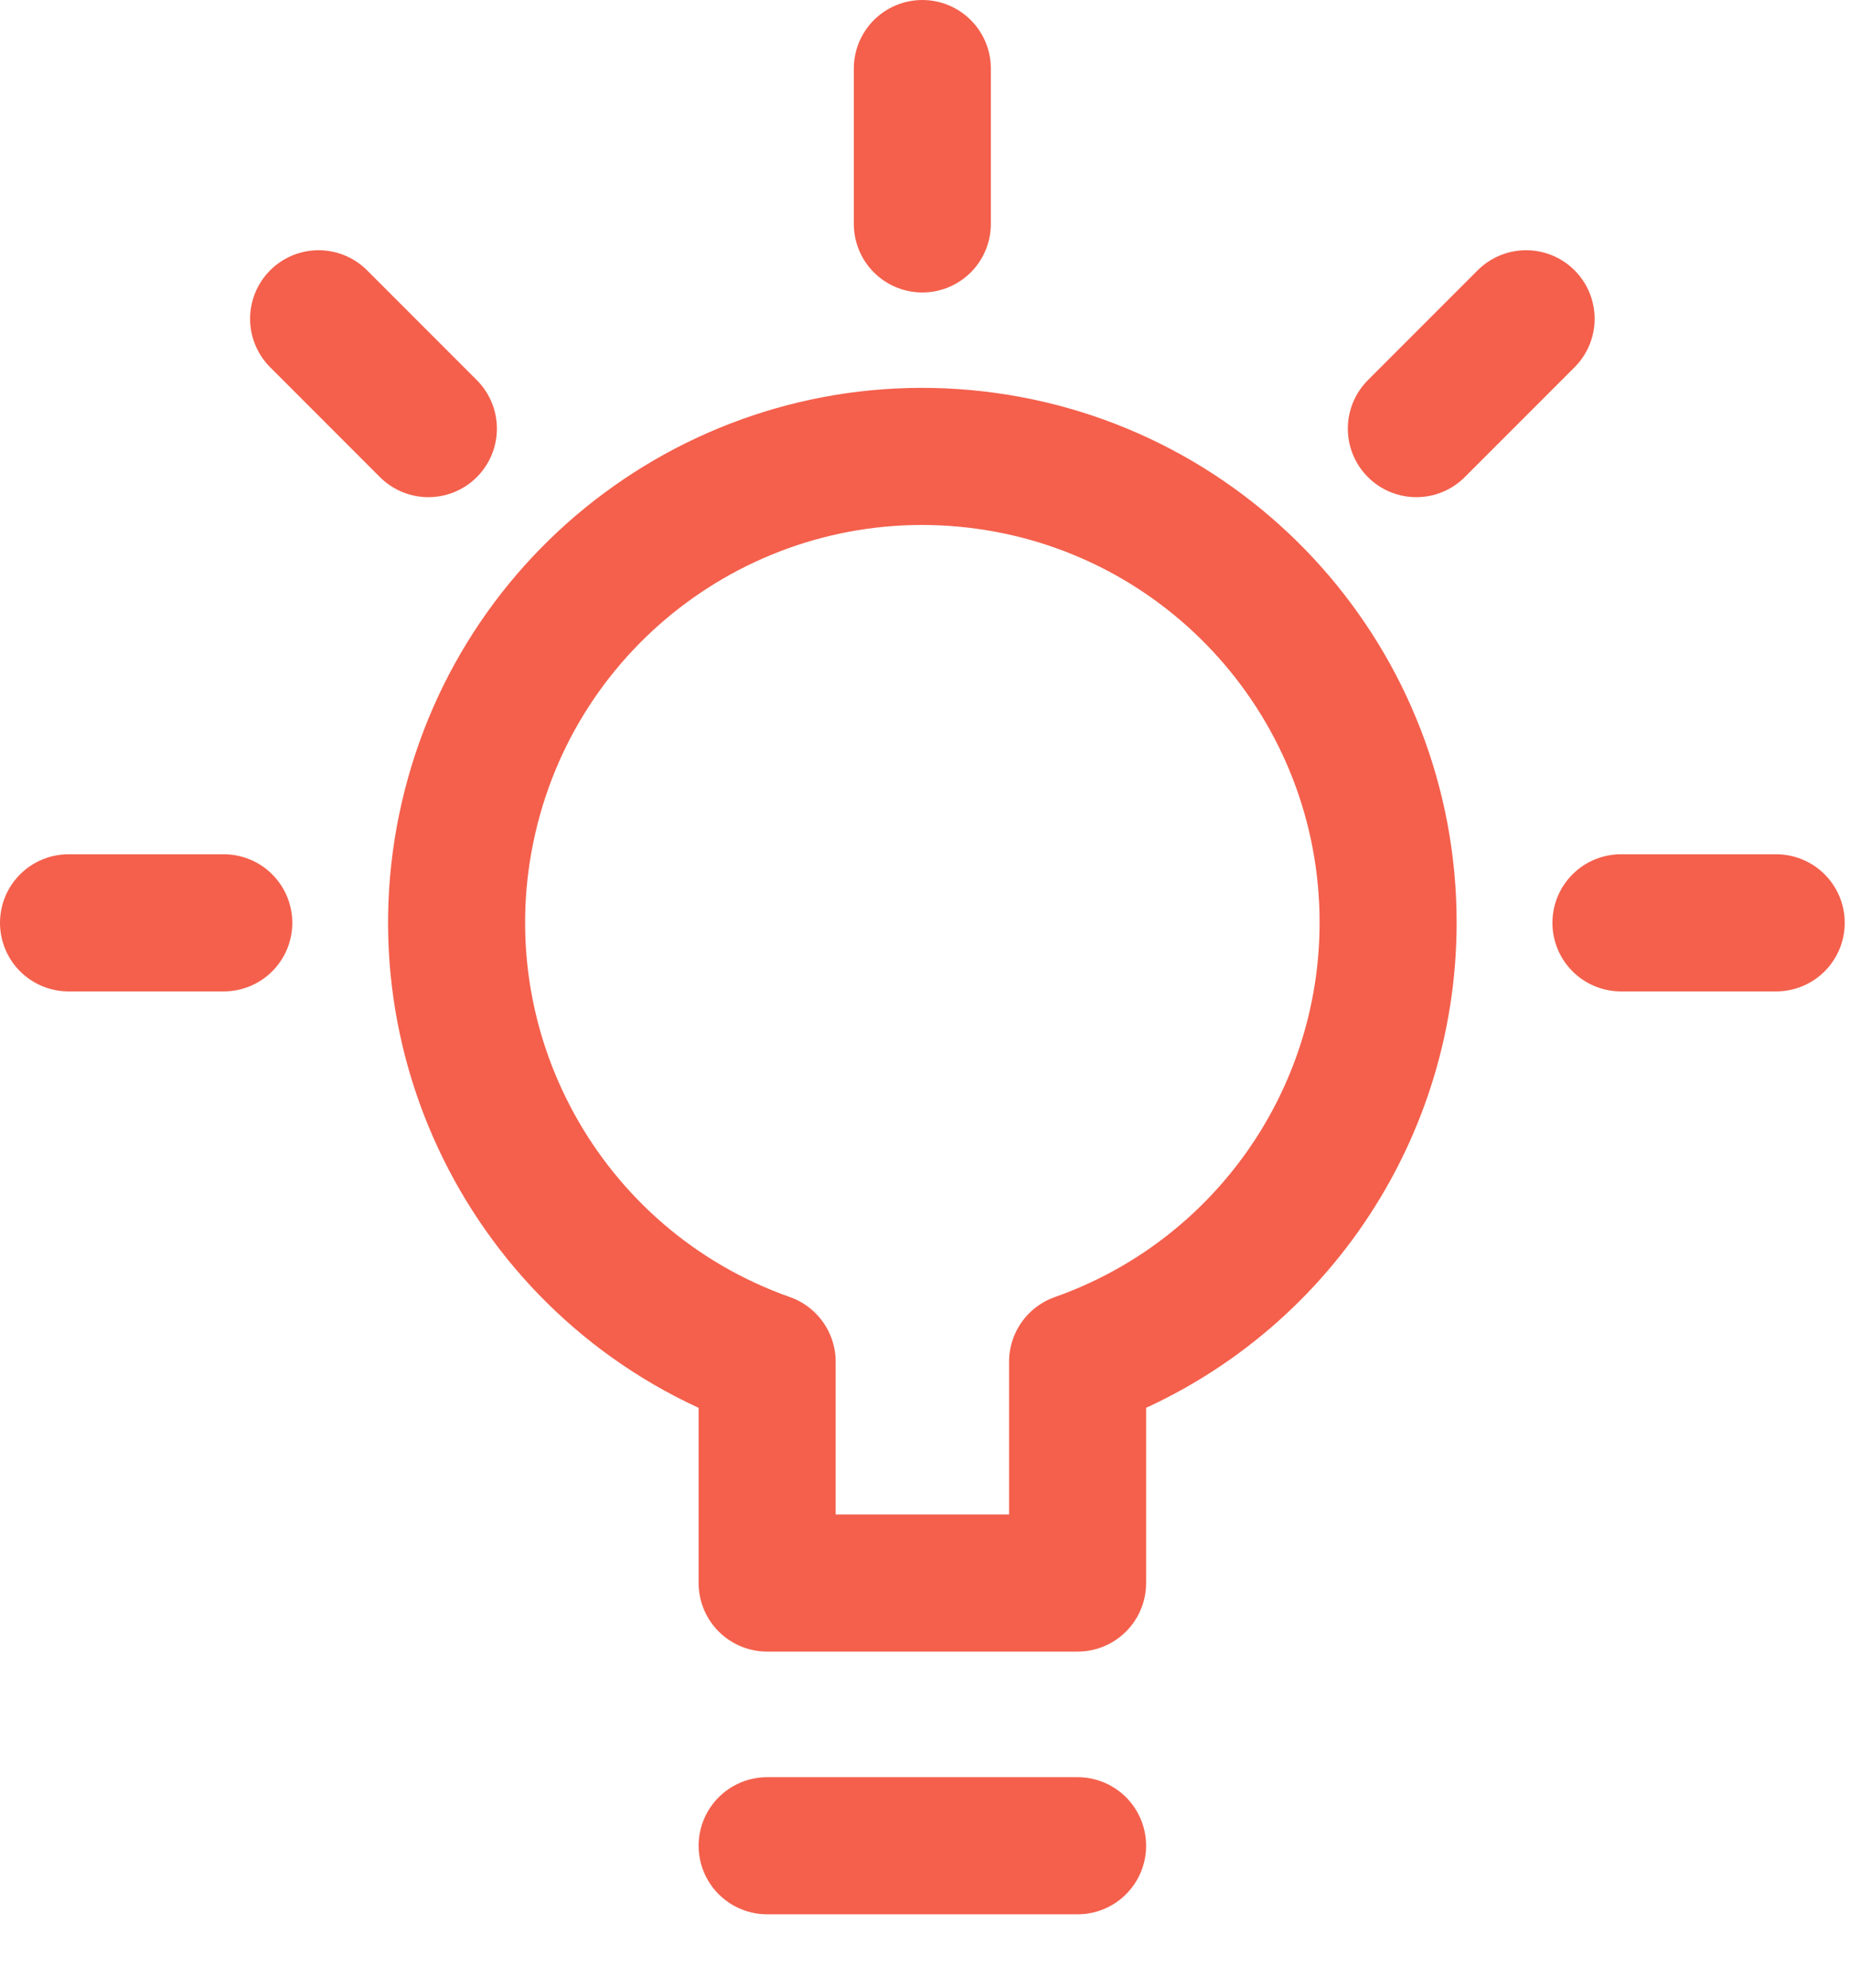
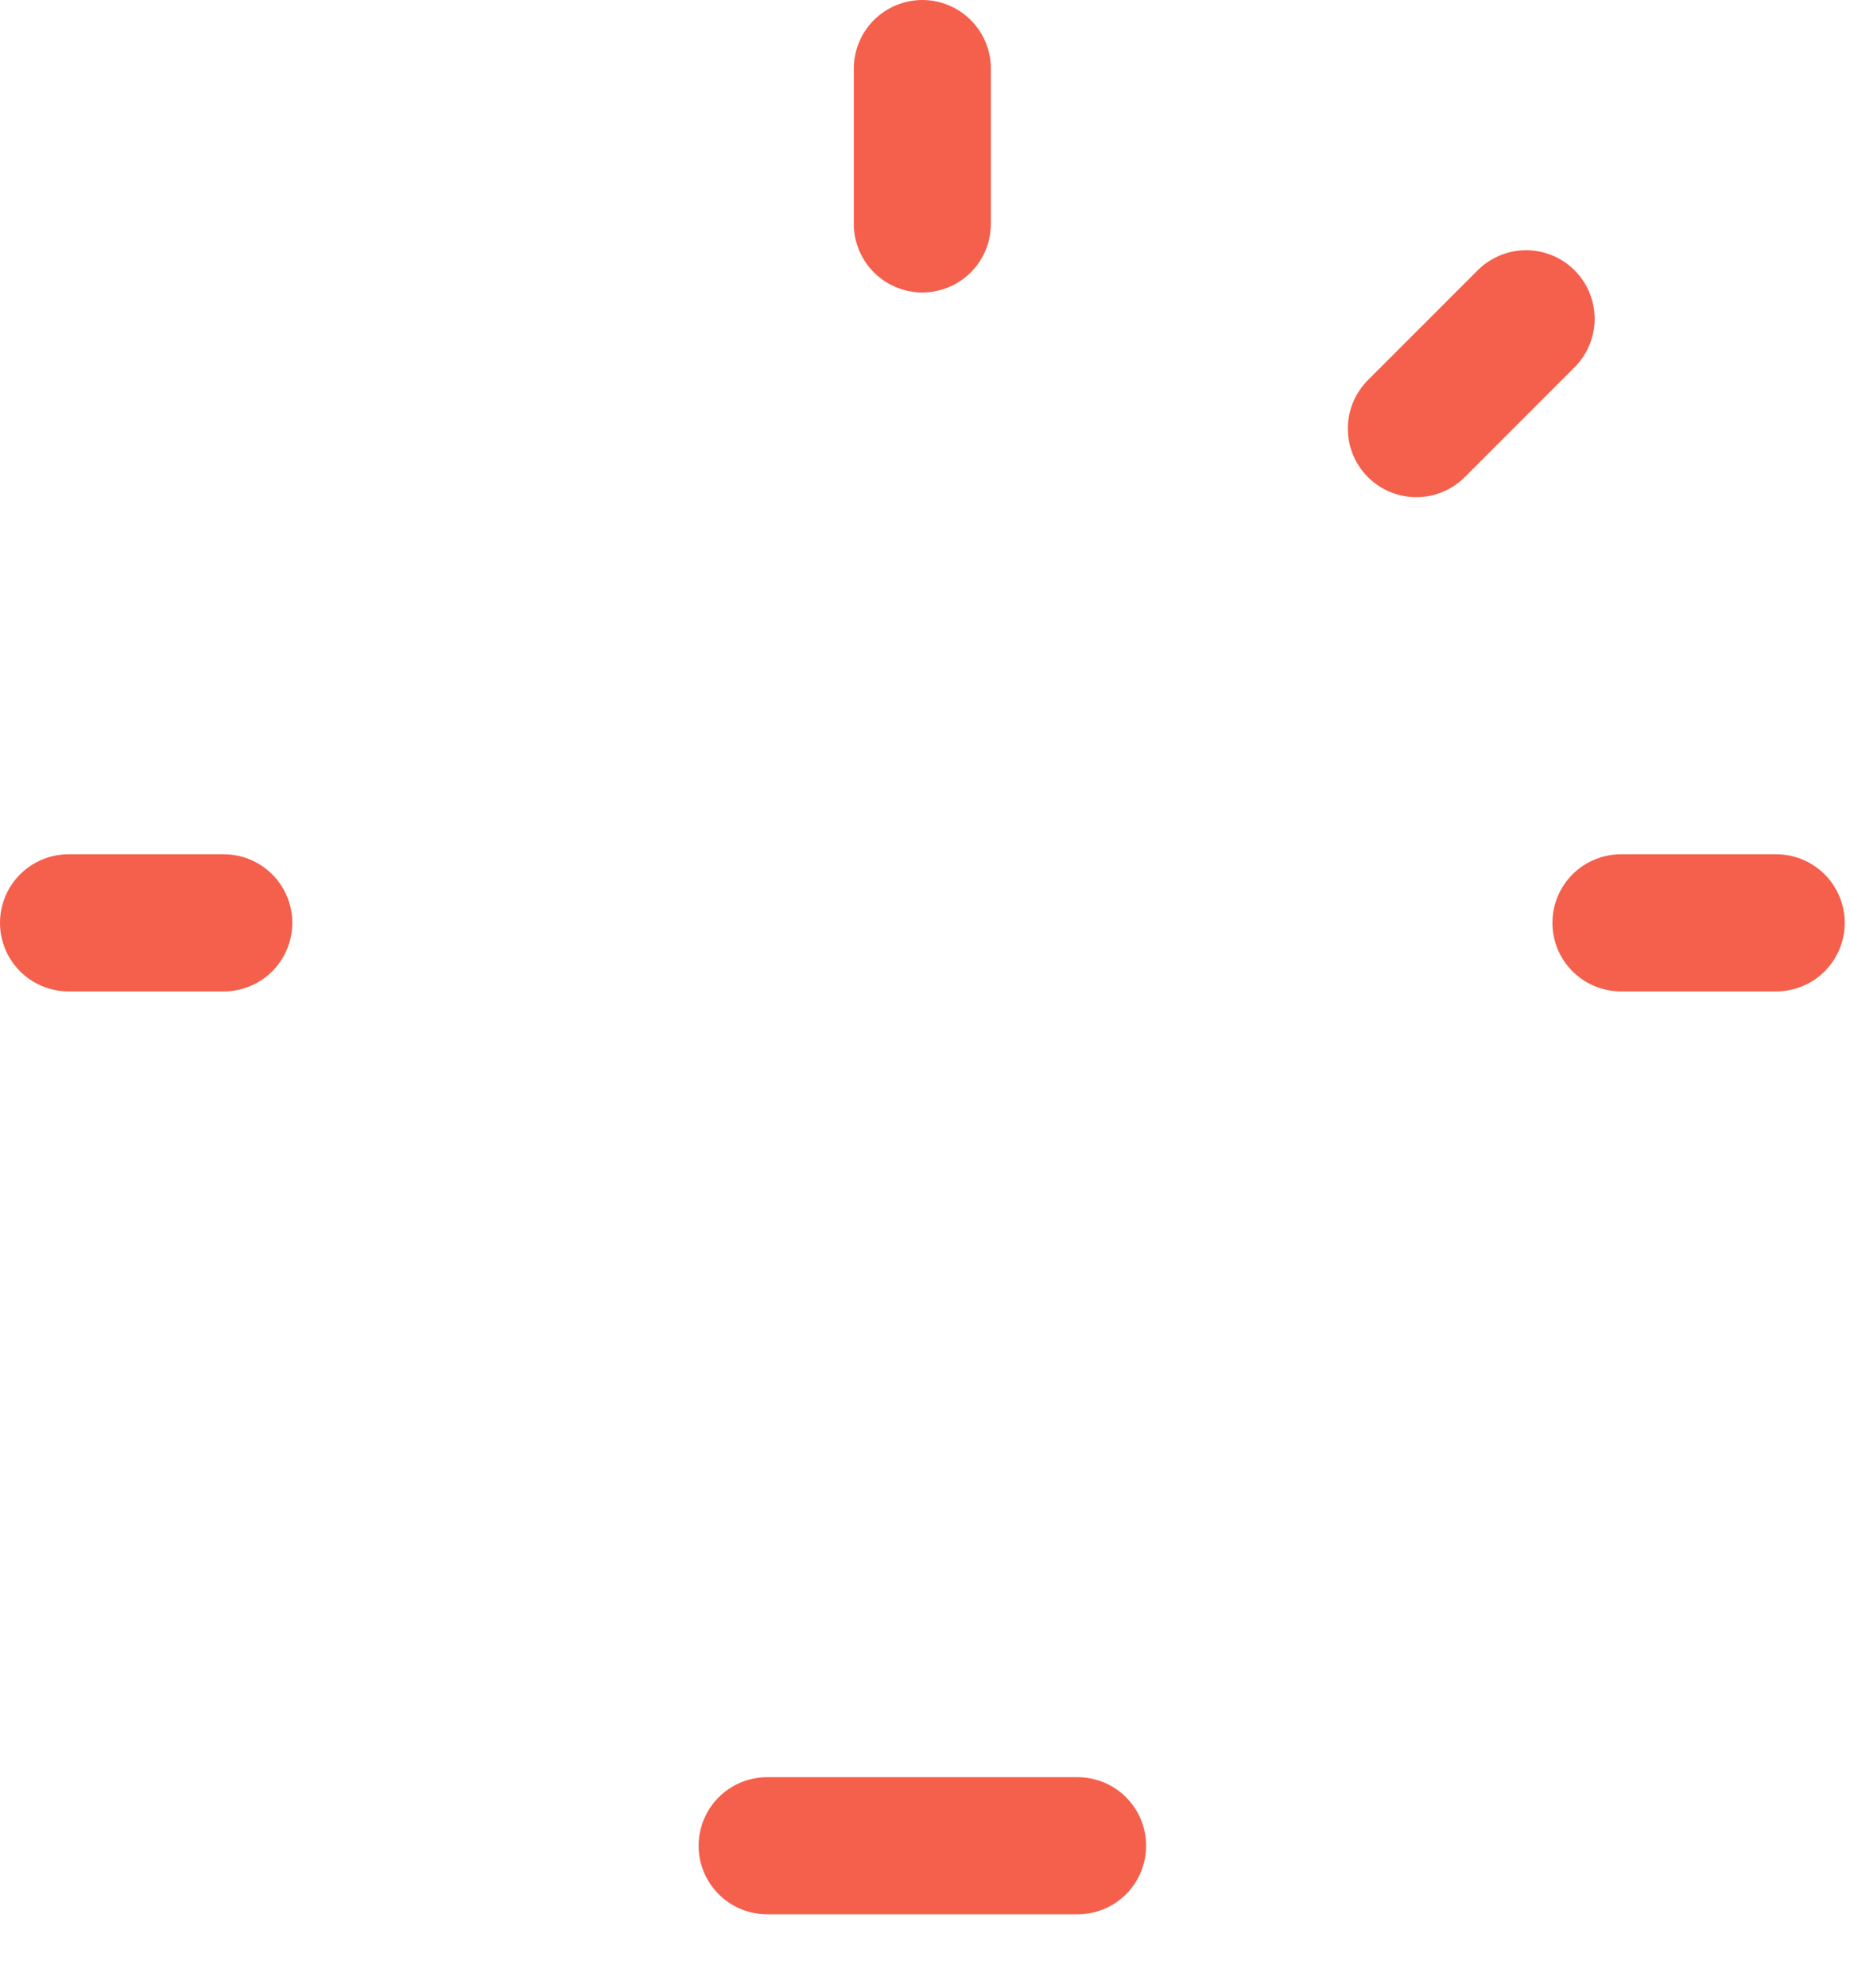
<svg xmlns="http://www.w3.org/2000/svg" width="27" height="29" viewBox="0 0 27 29" fill="none">
  <path d="M1 13.461H3.266" stroke="#F4604C" stroke-width="2" stroke-linecap="round" stroke-linejoin="round" />
-   <path d="M4.65 4.65L6.252 6.252" stroke="#F4604C" stroke-width="2" stroke-linecap="round" stroke-linejoin="round" />
  <path d="M13.461 1V3.266" stroke="#F4604C" stroke-width="2" stroke-linecap="round" stroke-linejoin="round" />
  <path d="M22.273 4.65L20.671 6.252" stroke="#F4604C" stroke-width="2" stroke-linecap="round" stroke-linejoin="round" />
  <path d="M25.923 13.461H23.657" stroke="#F4604C" stroke-width="2" stroke-linecap="round" stroke-linejoin="round" />
-   <path fill-rule="evenodd" clip-rule="evenodd" d="M20.259 13.462C20.262 10.004 17.669 7.095 14.234 6.702C10.799 6.309 7.616 8.557 6.839 11.926C6.061 15.295 7.936 18.711 11.196 19.863V23.091H15.727V19.863C18.441 18.905 20.257 16.34 20.259 13.462Z" stroke="#F4604C" stroke-width="2" stroke-linecap="round" stroke-linejoin="round" />
  <path d="M11.196 26.923H15.727" stroke="#F4604C" stroke-width="2" stroke-linecap="round" stroke-linejoin="round" />
</svg>